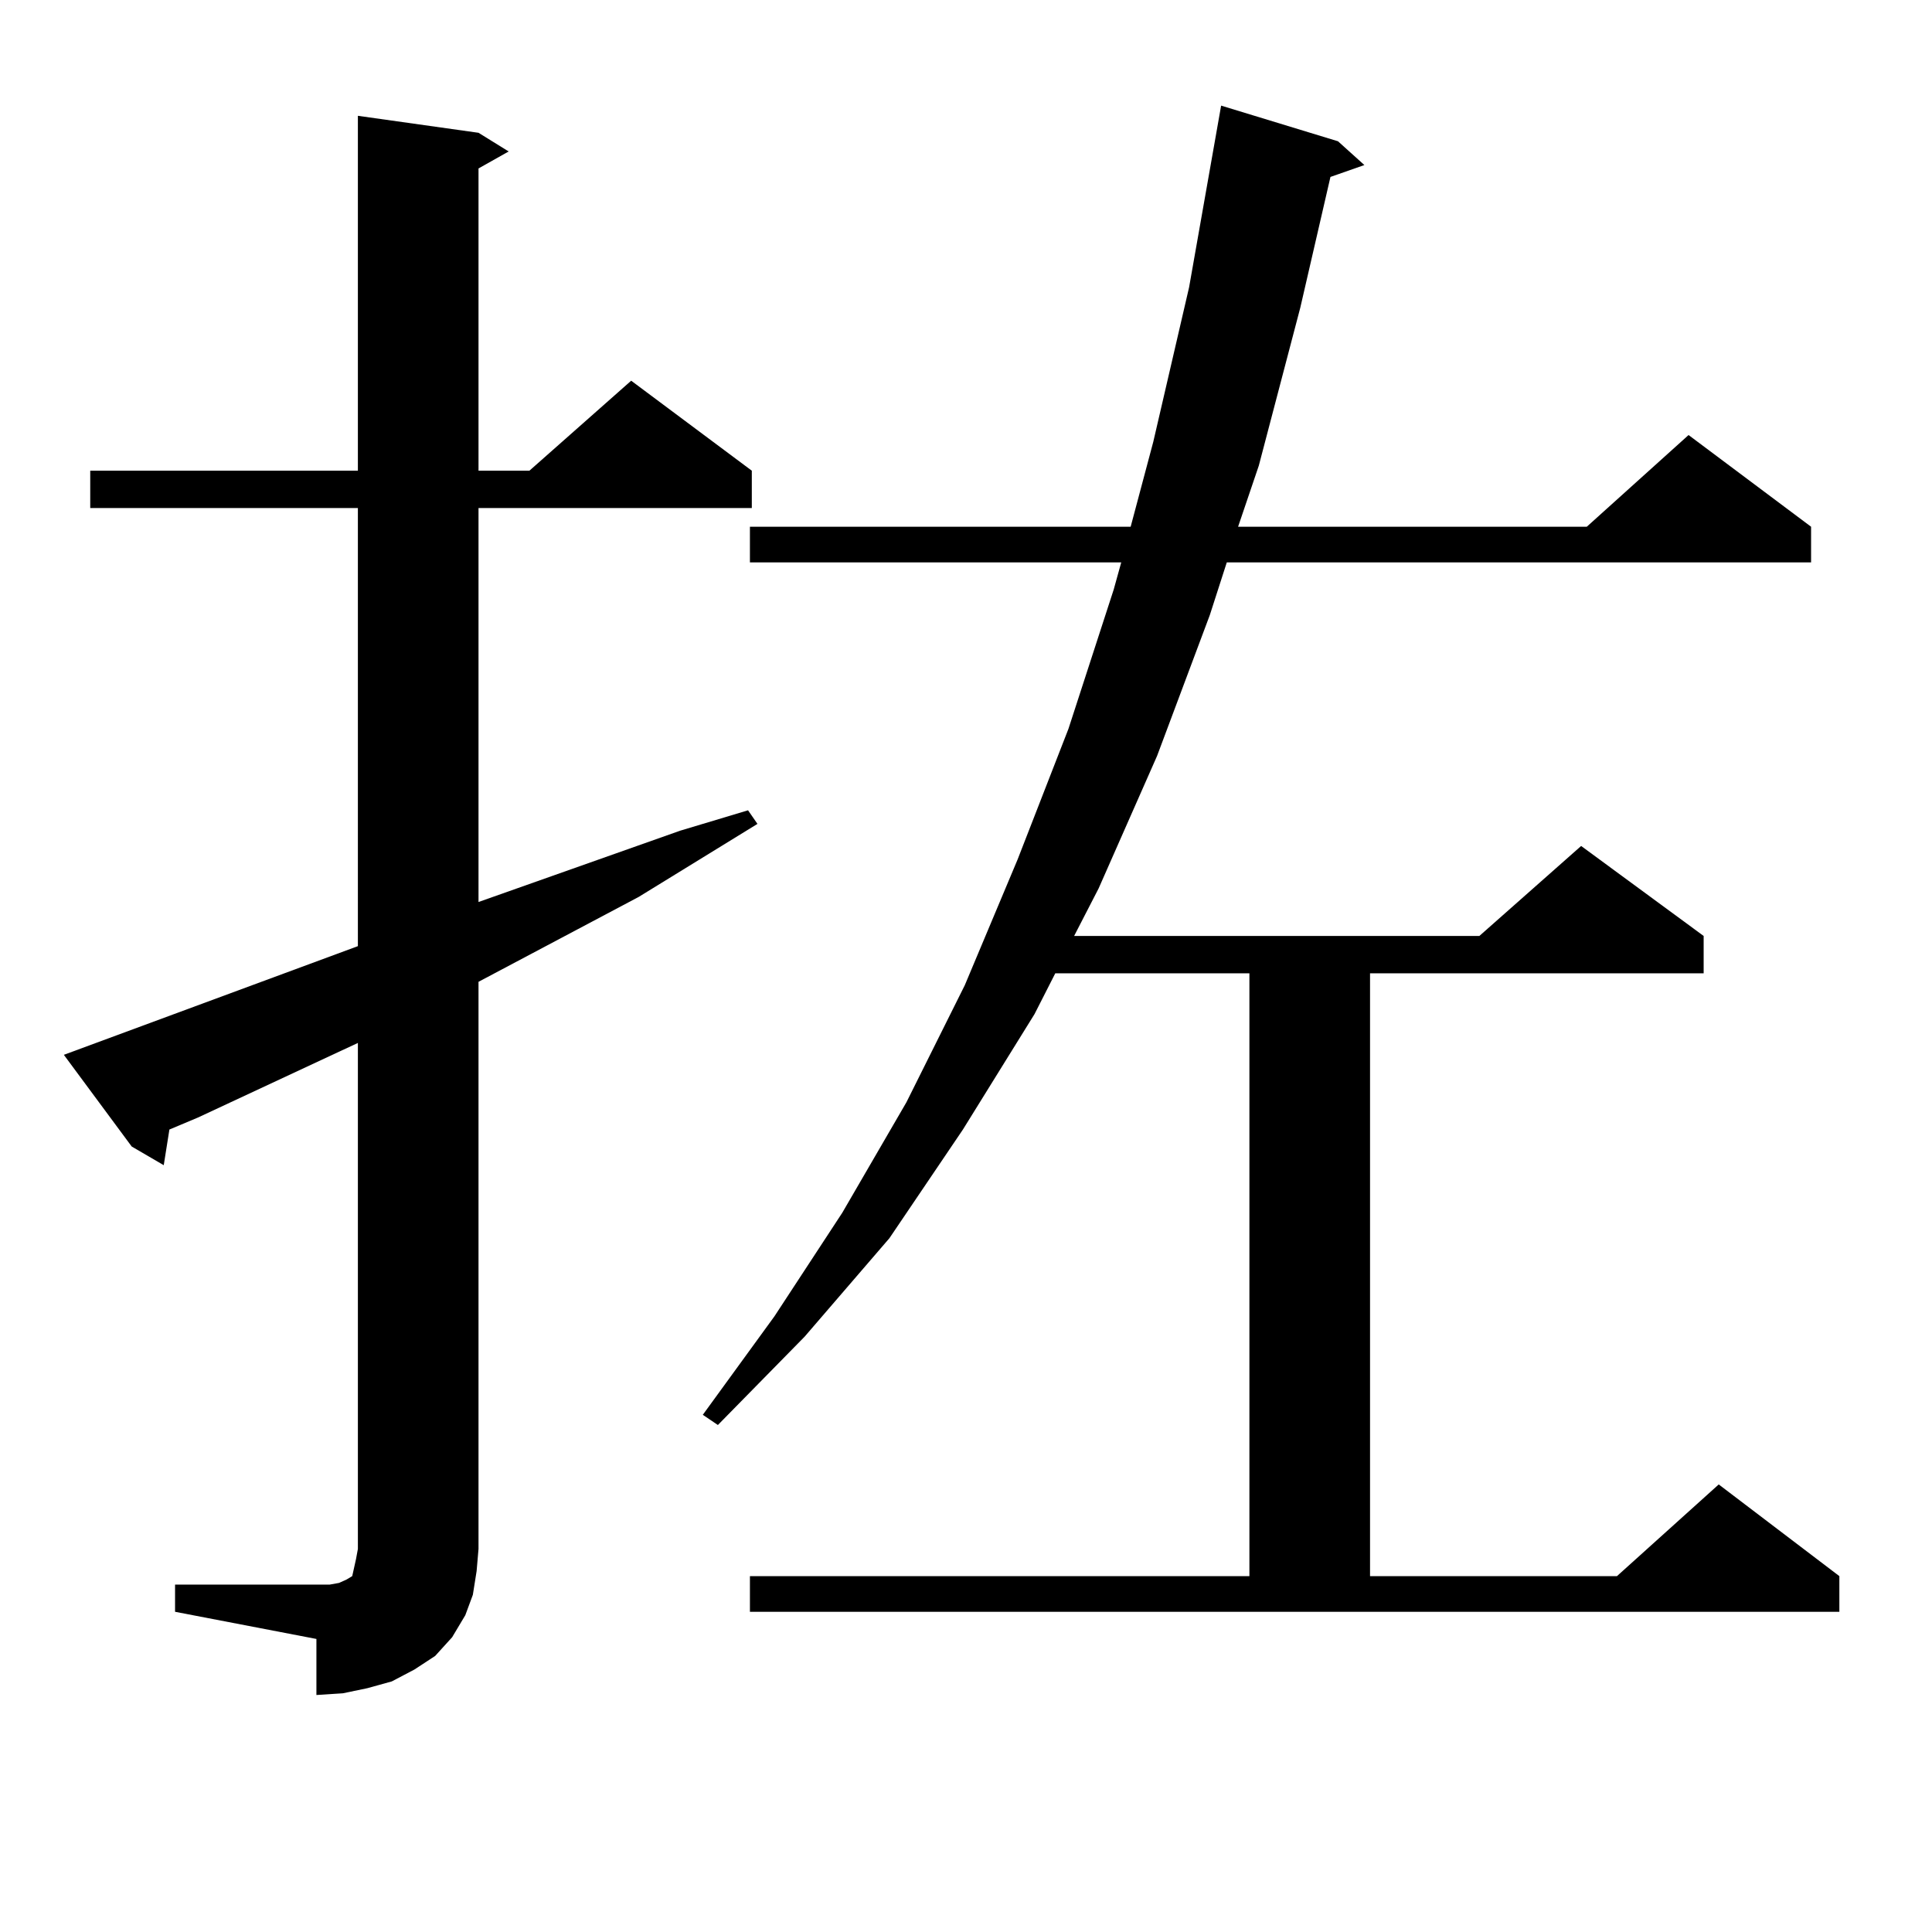
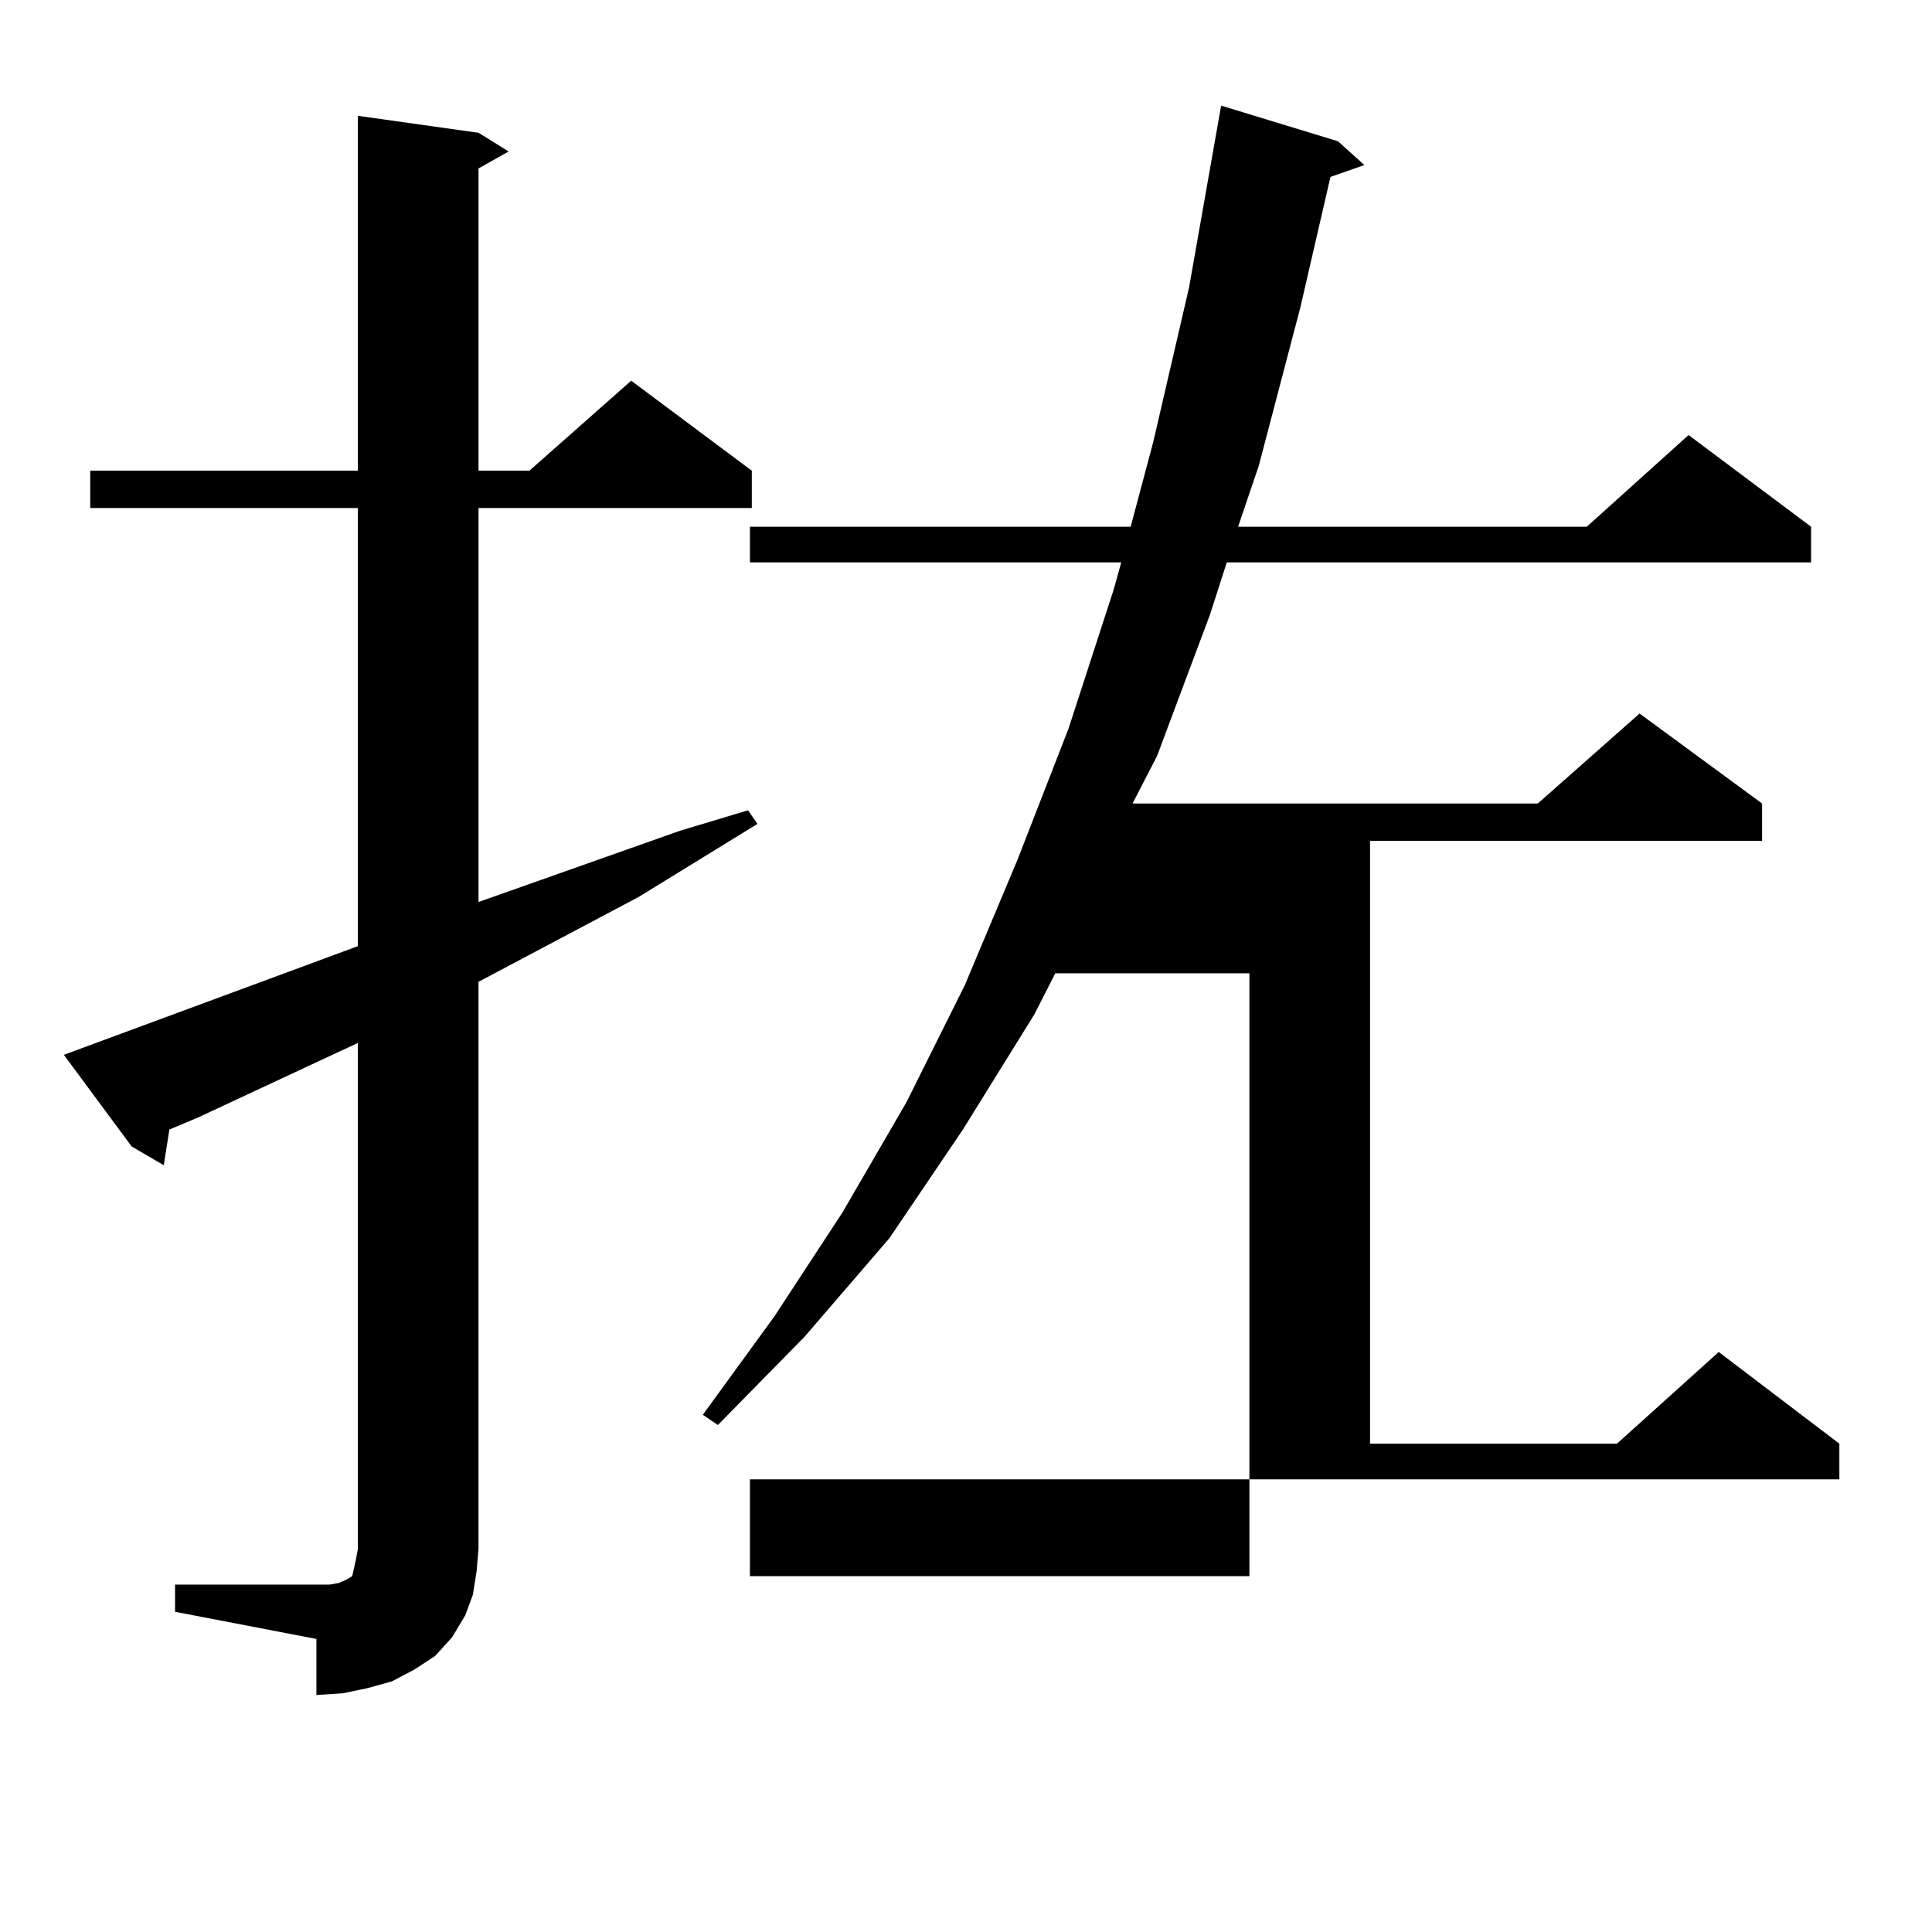
<svg xmlns="http://www.w3.org/2000/svg" version="1.1" id="图层_1" x="0px" y="0px" width="1000px" height="1000px" viewBox="0 0 1000 1000" enable-background="new 0 0 1000 1000" xml:space="preserve">
-   <path d="M90.607,820.195h73.169h6.829l4.878-0.879l3.902-1.758l2.927-1.758l0.976-4.395l0.976-4.395l0.976-5.273V539.824  l-82.925,38.672l-14.634,6.152l-2.927,18.457l-16.585-9.668l-35.121-47.461l152.191-56.25V262.969H46.706v-19.336h138.533V59.941  l62.438,8.789l15.609,9.668l-15.609,8.789v156.445h26.341l52.682-46.582l62.438,46.582v19.336h-141.46v203.906l104.388-36.914  l35.121-10.547l4.878,7.031l-61.462,37.793l-82.925,43.945v293.555l-0.976,11.426l-1.951,12.305l-3.902,10.547l-6.829,11.426  l-8.78,9.668l-10.731,7.031l-11.707,6.152l-12.683,3.516l-12.683,2.637l-13.658,0.879V848.32l-73.169-14.063V820.195z   M388.161,815.801h258.53V503.789H546.206l-10.731,21.094l-37.072,59.766l-38.048,56.25l-43.901,50.977l-44.877,45.703l-7.805-5.273  l37.072-50.977l35.121-53.613l33.17-57.129l30.243-60.645l27.316-65.039l26.341-67.676l23.414-72.07l3.902-14.063h-192.19v-18.457  h197.068l11.707-43.945l18.536-79.98l16.585-94.043l60.486,18.457l13.658,12.305l-17.561,6.152l-15.609,67.676l-21.463,81.738  l-10.731,31.641h180.483l52.682-47.461l63.413,47.461v18.457H634.984l-8.78,27.246l-27.316,72.949l-30.243,68.555l-12.683,24.609  h209.751l52.682-46.582l63.413,46.582v19.336H709.129v312.012h127.802l52.682-47.461l62.438,47.461v18.457H388.161V815.801z" />
+   <path d="M90.607,820.195h73.169h6.829l4.878-0.879l3.902-1.758l2.927-1.758l0.976-4.395l0.976-4.395l0.976-5.273V539.824  l-82.925,38.672l-14.634,6.152l-2.927,18.457l-16.585-9.668l-35.121-47.461l152.191-56.25V262.969H46.706v-19.336h138.533V59.941  l62.438,8.789l15.609,9.668l-15.609,8.789v156.445h26.341l52.682-46.582l62.438,46.582v19.336h-141.46v203.906l104.388-36.914  l35.121-10.547l4.878,7.031l-61.462,37.793l-82.925,43.945v293.555l-0.976,11.426l-1.951,12.305l-3.902,10.547l-6.829,11.426  l-8.78,9.668l-10.731,7.031l-11.707,6.152l-12.683,3.516l-12.683,2.637l-13.658,0.879V848.32l-73.169-14.063V820.195z   M388.161,815.801h258.53V503.789H546.206l-10.731,21.094l-37.072,59.766l-38.048,56.25l-43.901,50.977l-44.877,45.703l-7.805-5.273  l37.072-50.977l35.121-53.613l33.17-57.129l30.243-60.645l27.316-65.039l26.341-67.676l23.414-72.07l3.902-14.063h-192.19v-18.457  h197.068l11.707-43.945l18.536-79.98l16.585-94.043l60.486,18.457l13.658,12.305l-17.561,6.152l-15.609,67.676l-21.463,81.738  l-10.731,31.641h180.483l52.682-47.461l63.413,47.461v18.457H634.984l-8.78,27.246l-27.316,72.949l-12.683,24.609  h209.751l52.682-46.582l63.413,46.582v19.336H709.129v312.012h127.802l52.682-47.461l62.438,47.461v18.457H388.161V815.801z" />
</svg>